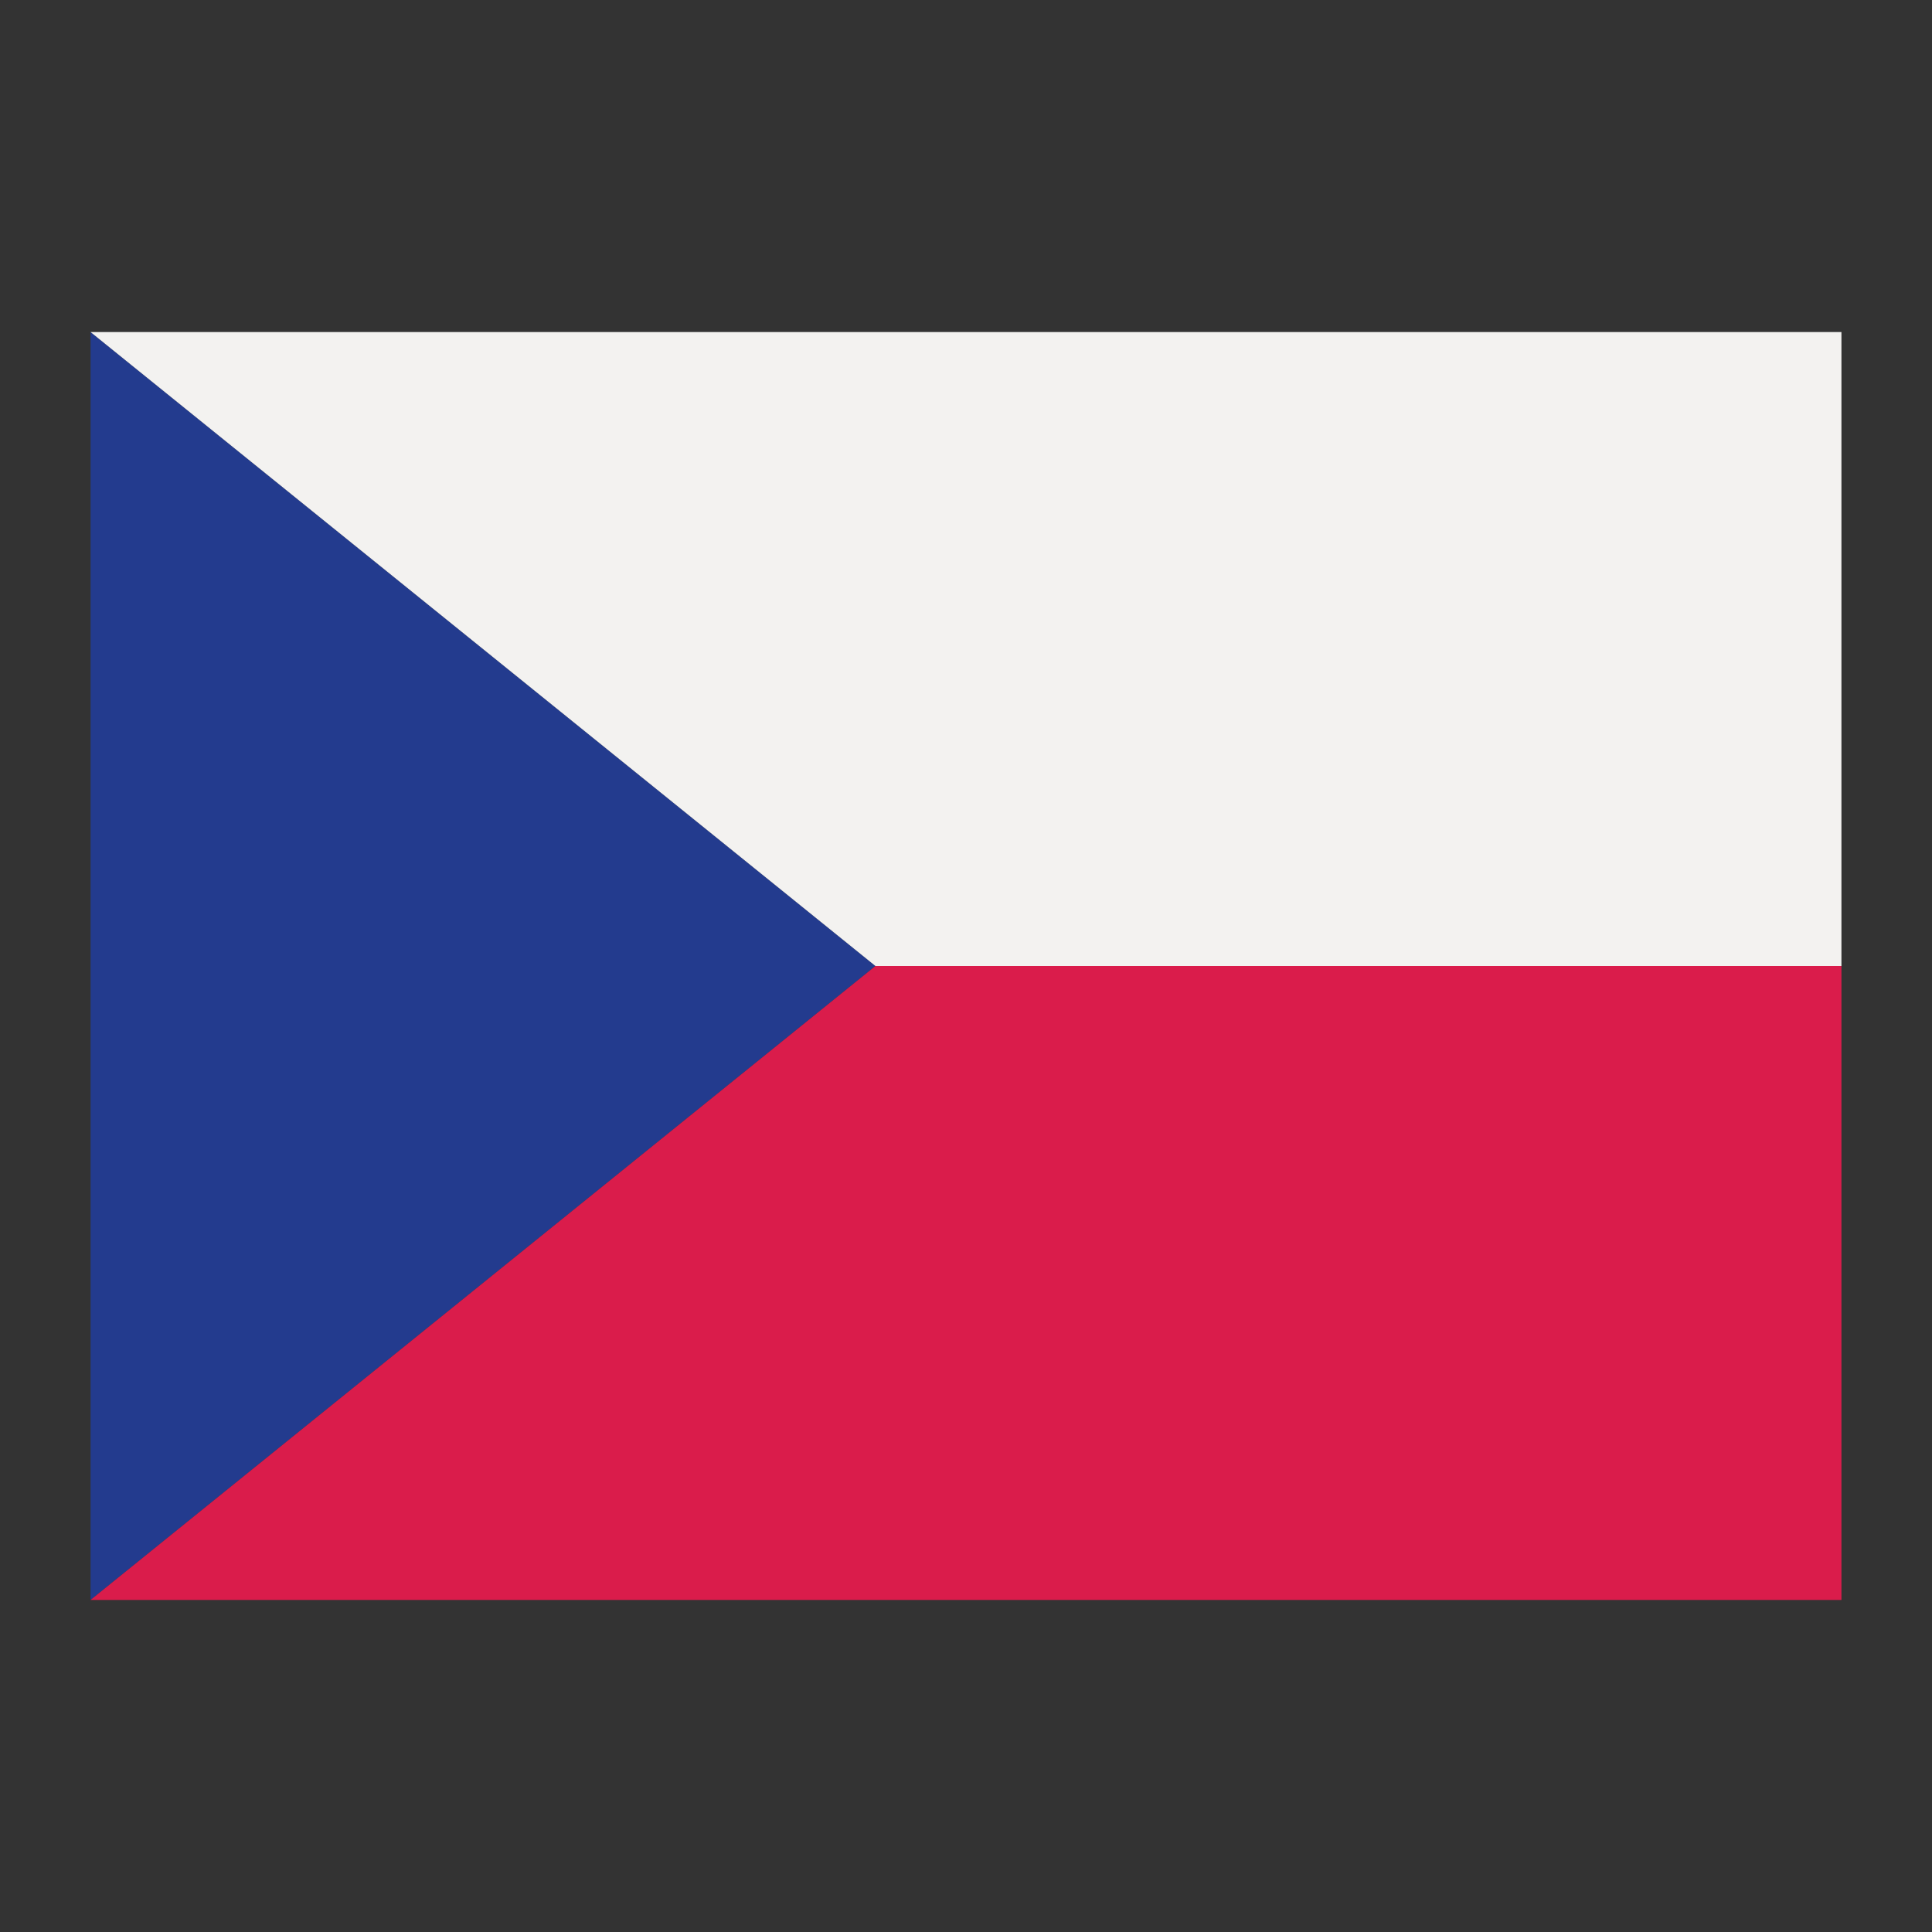
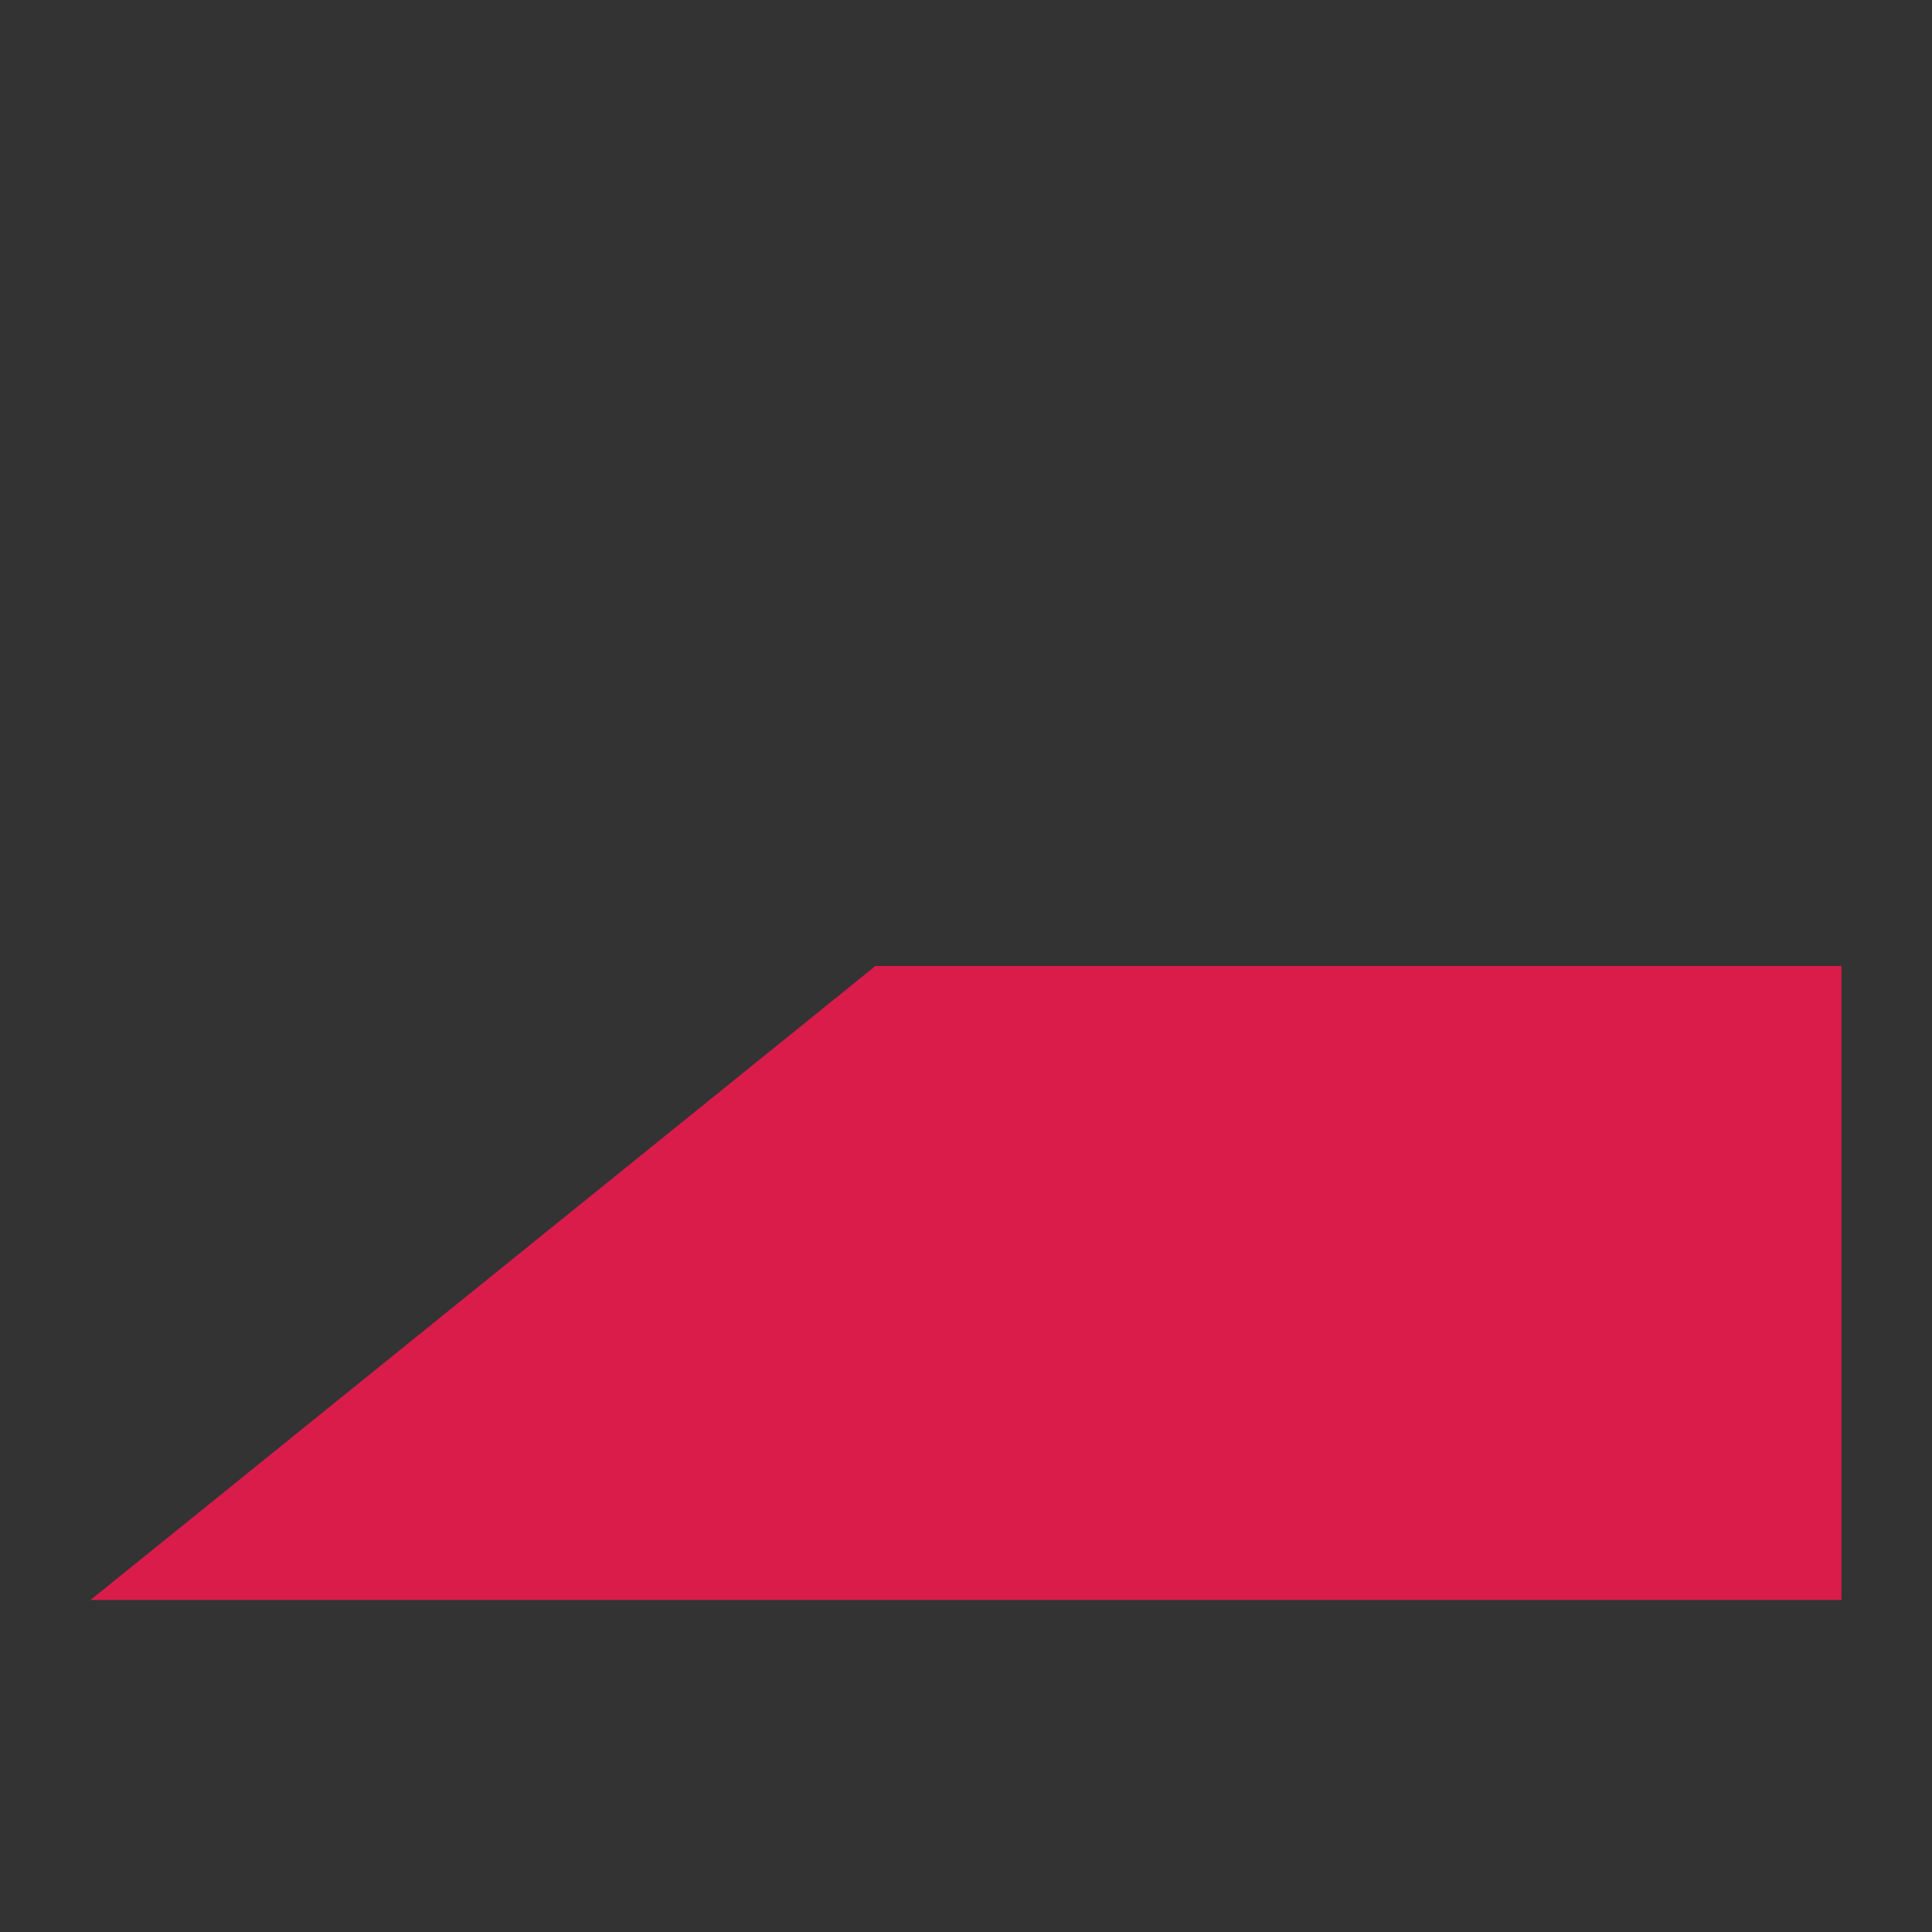
<svg xmlns="http://www.w3.org/2000/svg" height="512" viewBox="0 0 64 64" width="512">
  <rect x="0" y="0" width="64" height="64" fill="#333333" stroke="none" />
  <g id="flat">
-     <path d="m29 32-26 21v-42z" fill="#233b8e" />
-     <path d="m3 11 26 21h32v-21z" fill="#f3f2f0" />
    <path d="m3 53 26-21h32v21z" fill="#da1c4b" />
  </g>
</svg>